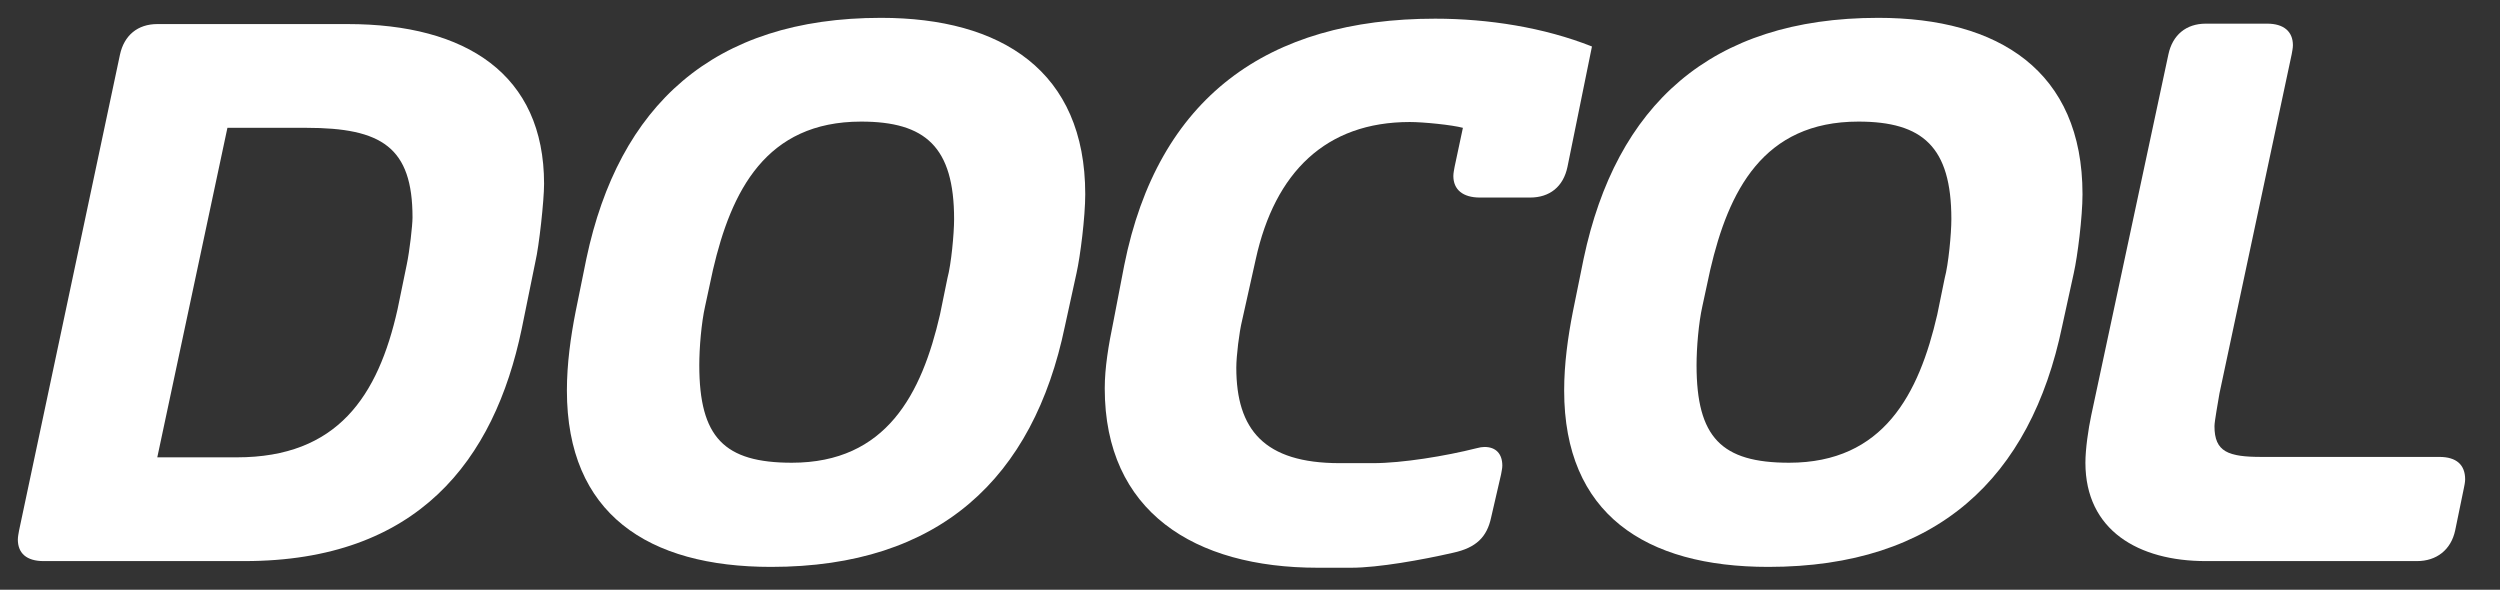
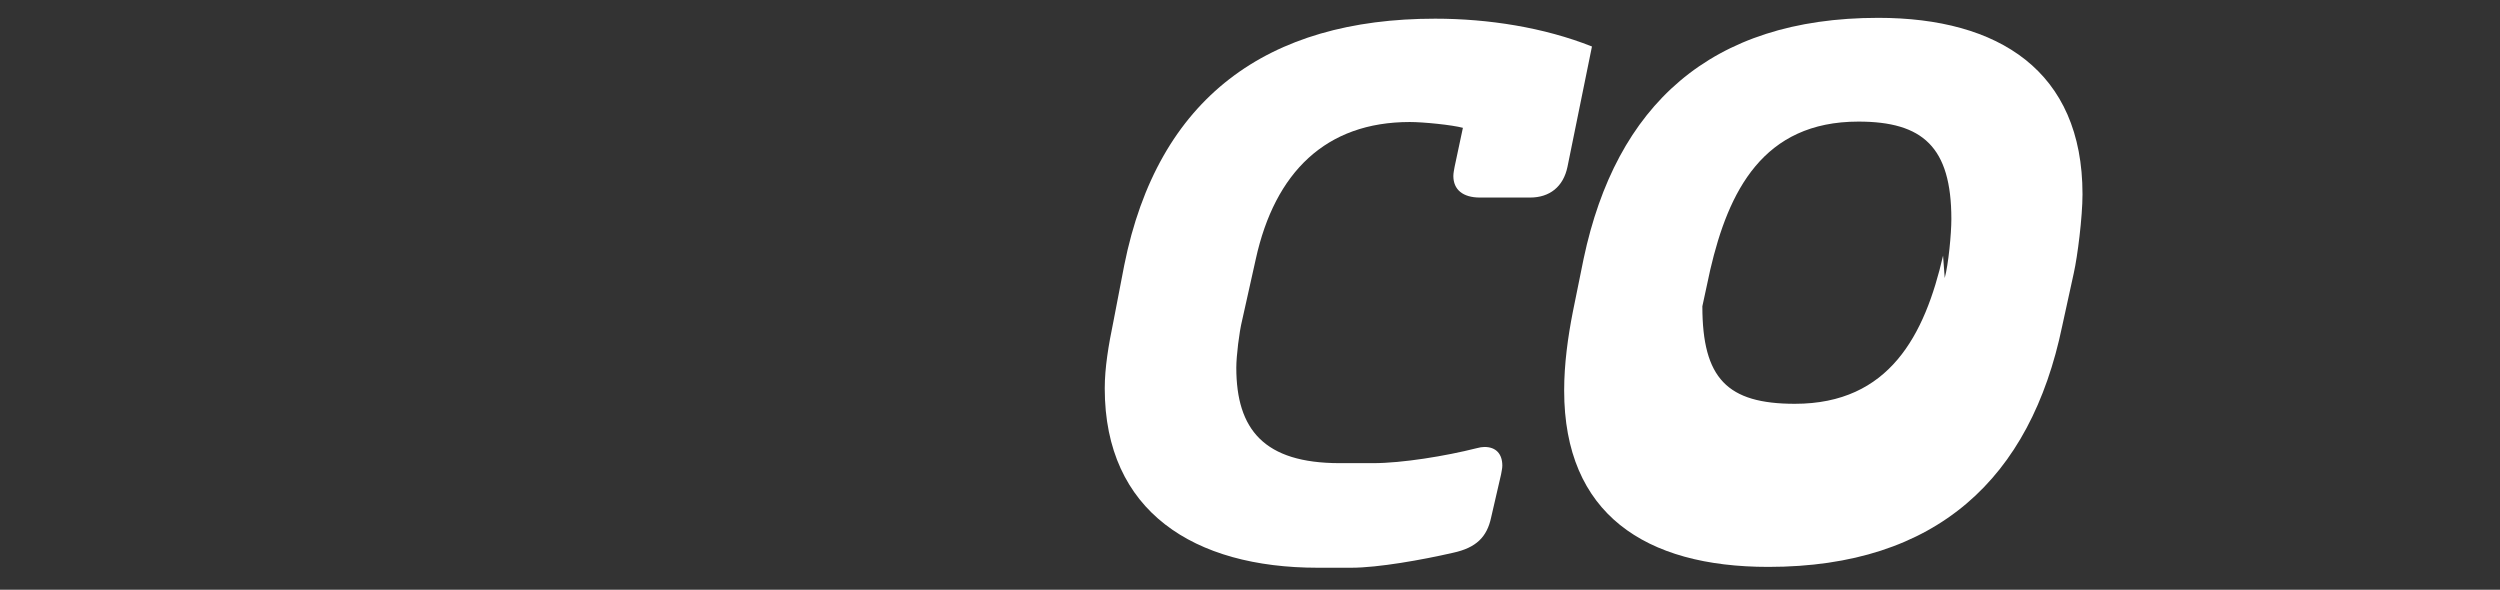
<svg xmlns="http://www.w3.org/2000/svg" version="1.1" id="svg2" x="0px" y="0px" viewBox="0 0 602.4 142.1" style="enable-background:new 0 0 602.4 142.1;" xml:space="preserve">
  <rect x="0" y="0" width="602.4" height="142.1" fill="#333333" stroke="none" />
  <style type="text/css">
	.st0{fill:#FFFFFF;}
	.st1{fill:#606060;}
</style>
  <g>
-     <path id="path16" class="st0" d="M54.8,30.8l-16.9,79.4h19.2c24.2,0,34-14.7,38.7-35.7L98,63.8c0.7-3.3,1.4-9.5,1.4-11.4   c0-16.9-7.4-21.6-25.6-21.6H54.8z M10.5,135.2c-4.1,0-6.2-1.9-6.2-5.2c0-0.7,0.2-1.6,0.3-2.2L28.9,13.2c1-4.7,4.3-7.4,9-7.4h45.9   c28.5,0,47.3,12.1,47.3,38.5c0,4-1.2,15-2.1,18.8l-3.3,16.2c-6.6,31.6-25,55.9-66.8,55.9L10.5,135.2" />
-     <path id="path18" class="st0" d="M228.3,67c0.9-3.3,1.6-10.7,1.6-14.2c0-17.4-6.9-23.5-22.4-23.5c-23,0-31.3,16.8-35.7,35.7   l-1.9,8.8c-0.9,4-1.4,10-1.4,14.2c0,17.4,6,23.5,22.3,23.5c22.8,0,31.3-16.6,35.7-35.7L228.3,67z M136.6,94.1   c0-6.4,0.9-12.9,2.1-19l2.6-12.8c7.8-36.8,30.4-58,71-58c29,0,49.2,12.8,49.2,42.5c0,5.5-1.2,15-2.1,19l-2.8,12.8   c-7.6,36.6-30.2,58-70.8,58C156.1,136.6,136.6,123.8,136.6,94.1" />
    <path id="path20" class="st0" d="M352.5,30.8c-2.6-0.7-9.5-1.4-12.8-1.4c-20.2,0-32.5,12.1-37.1,33l-3.3,14.8   c-0.7,2.8-1.4,8.6-1.4,11.4c0,14.9,6.7,23,24.9,23h8.1c6.9,0,17.4-1.7,24.9-3.6c0.7-0.2,1.4-0.3,1.9-0.3c2.8,0,4.3,1.7,4.3,4.5   c0,0.7-0.2,1.4-0.3,2.1l-2.4,10.4c-1,4.7-3.6,7.3-9.2,8.5c-7.4,1.7-18,3.6-24.5,3.6h-8.1c-29.7,0-51.3-13.5-51.3-43.2   c0-5,0.9-10.4,2.1-16.2l2.6-13.5c8.1-40.4,34.5-59.4,74.9-59.4c12.8,0,26.2,2.1,37.8,6.7l-5.9,29c-1,4.8-4.3,7.4-9,7.4h-12.1   c-4.1,0-6.4-1.9-6.4-5.2c0-0.7,0.2-1.6,0.3-2.2L352.5,30.8" />
-     <path id="path22" class="st0" d="M468.6,67c0.9-3.3,1.6-10.7,1.6-14.2c0-17.4-6.9-23.5-22.4-23.5c-23,0-31.3,16.8-35.7,35.7   l-1.9,8.8c-0.9,4-1.4,10-1.4,14.2c0,17.4,6,23.5,22.3,23.5c22.8,0,31.3-16.6,35.7-35.7L468.6,67z M376.9,94.1   c0-6.4,0.9-12.9,2.1-19l2.6-12.8c7.8-36.8,30.4-58,71-58c29,0,49.2,12.8,49.2,42.5c0,5.5-1.2,15-2.1,19l-2.8,12.8   c-7.6,36.6-30.2,58-70.8,58C396.4,136.6,376.9,123.8,376.9,94.1" />
-     <path id="path24" class="st0" d="M531.5,135.2c-16.2,0-29-7.4-29-23.7c0-3.3,0.7-8.1,1.4-11.4l18.6-87c1-4.7,4.3-7.4,9-7.4h14.8   c4,0,6.2,1.9,6.2,5.2c0,0.7-0.2,1.6-0.3,2.2l-17.4,81.7c-0.3,1.9-1.2,6.7-1.2,7.9c0,6.2,3.3,7.4,11.4,7.4h42.8   c4.1,0,6.2,1.9,6.2,5.4c0,0.7-0.2,1.6-0.3,2.1l-2.1,10.2c-1,4.7-4.5,7.4-9.2,7.4H531.5" />
+     <path id="path22" class="st0" d="M468.6,67c0.9-3.3,1.6-10.7,1.6-14.2c0-17.4-6.9-23.5-22.4-23.5c-23,0-31.3,16.8-35.7,35.7   l-1.9,8.8c0,17.4,6,23.5,22.3,23.5c22.8,0,31.3-16.6,35.7-35.7L468.6,67z M376.9,94.1   c0-6.4,0.9-12.9,2.1-19l2.6-12.8c7.8-36.8,30.4-58,71-58c29,0,49.2,12.8,49.2,42.5c0,5.5-1.2,15-2.1,19l-2.8,12.8   c-7.6,36.6-30.2,58-70.8,58C396.4,136.6,376.9,123.8,376.9,94.1" />
  </g>
</svg>